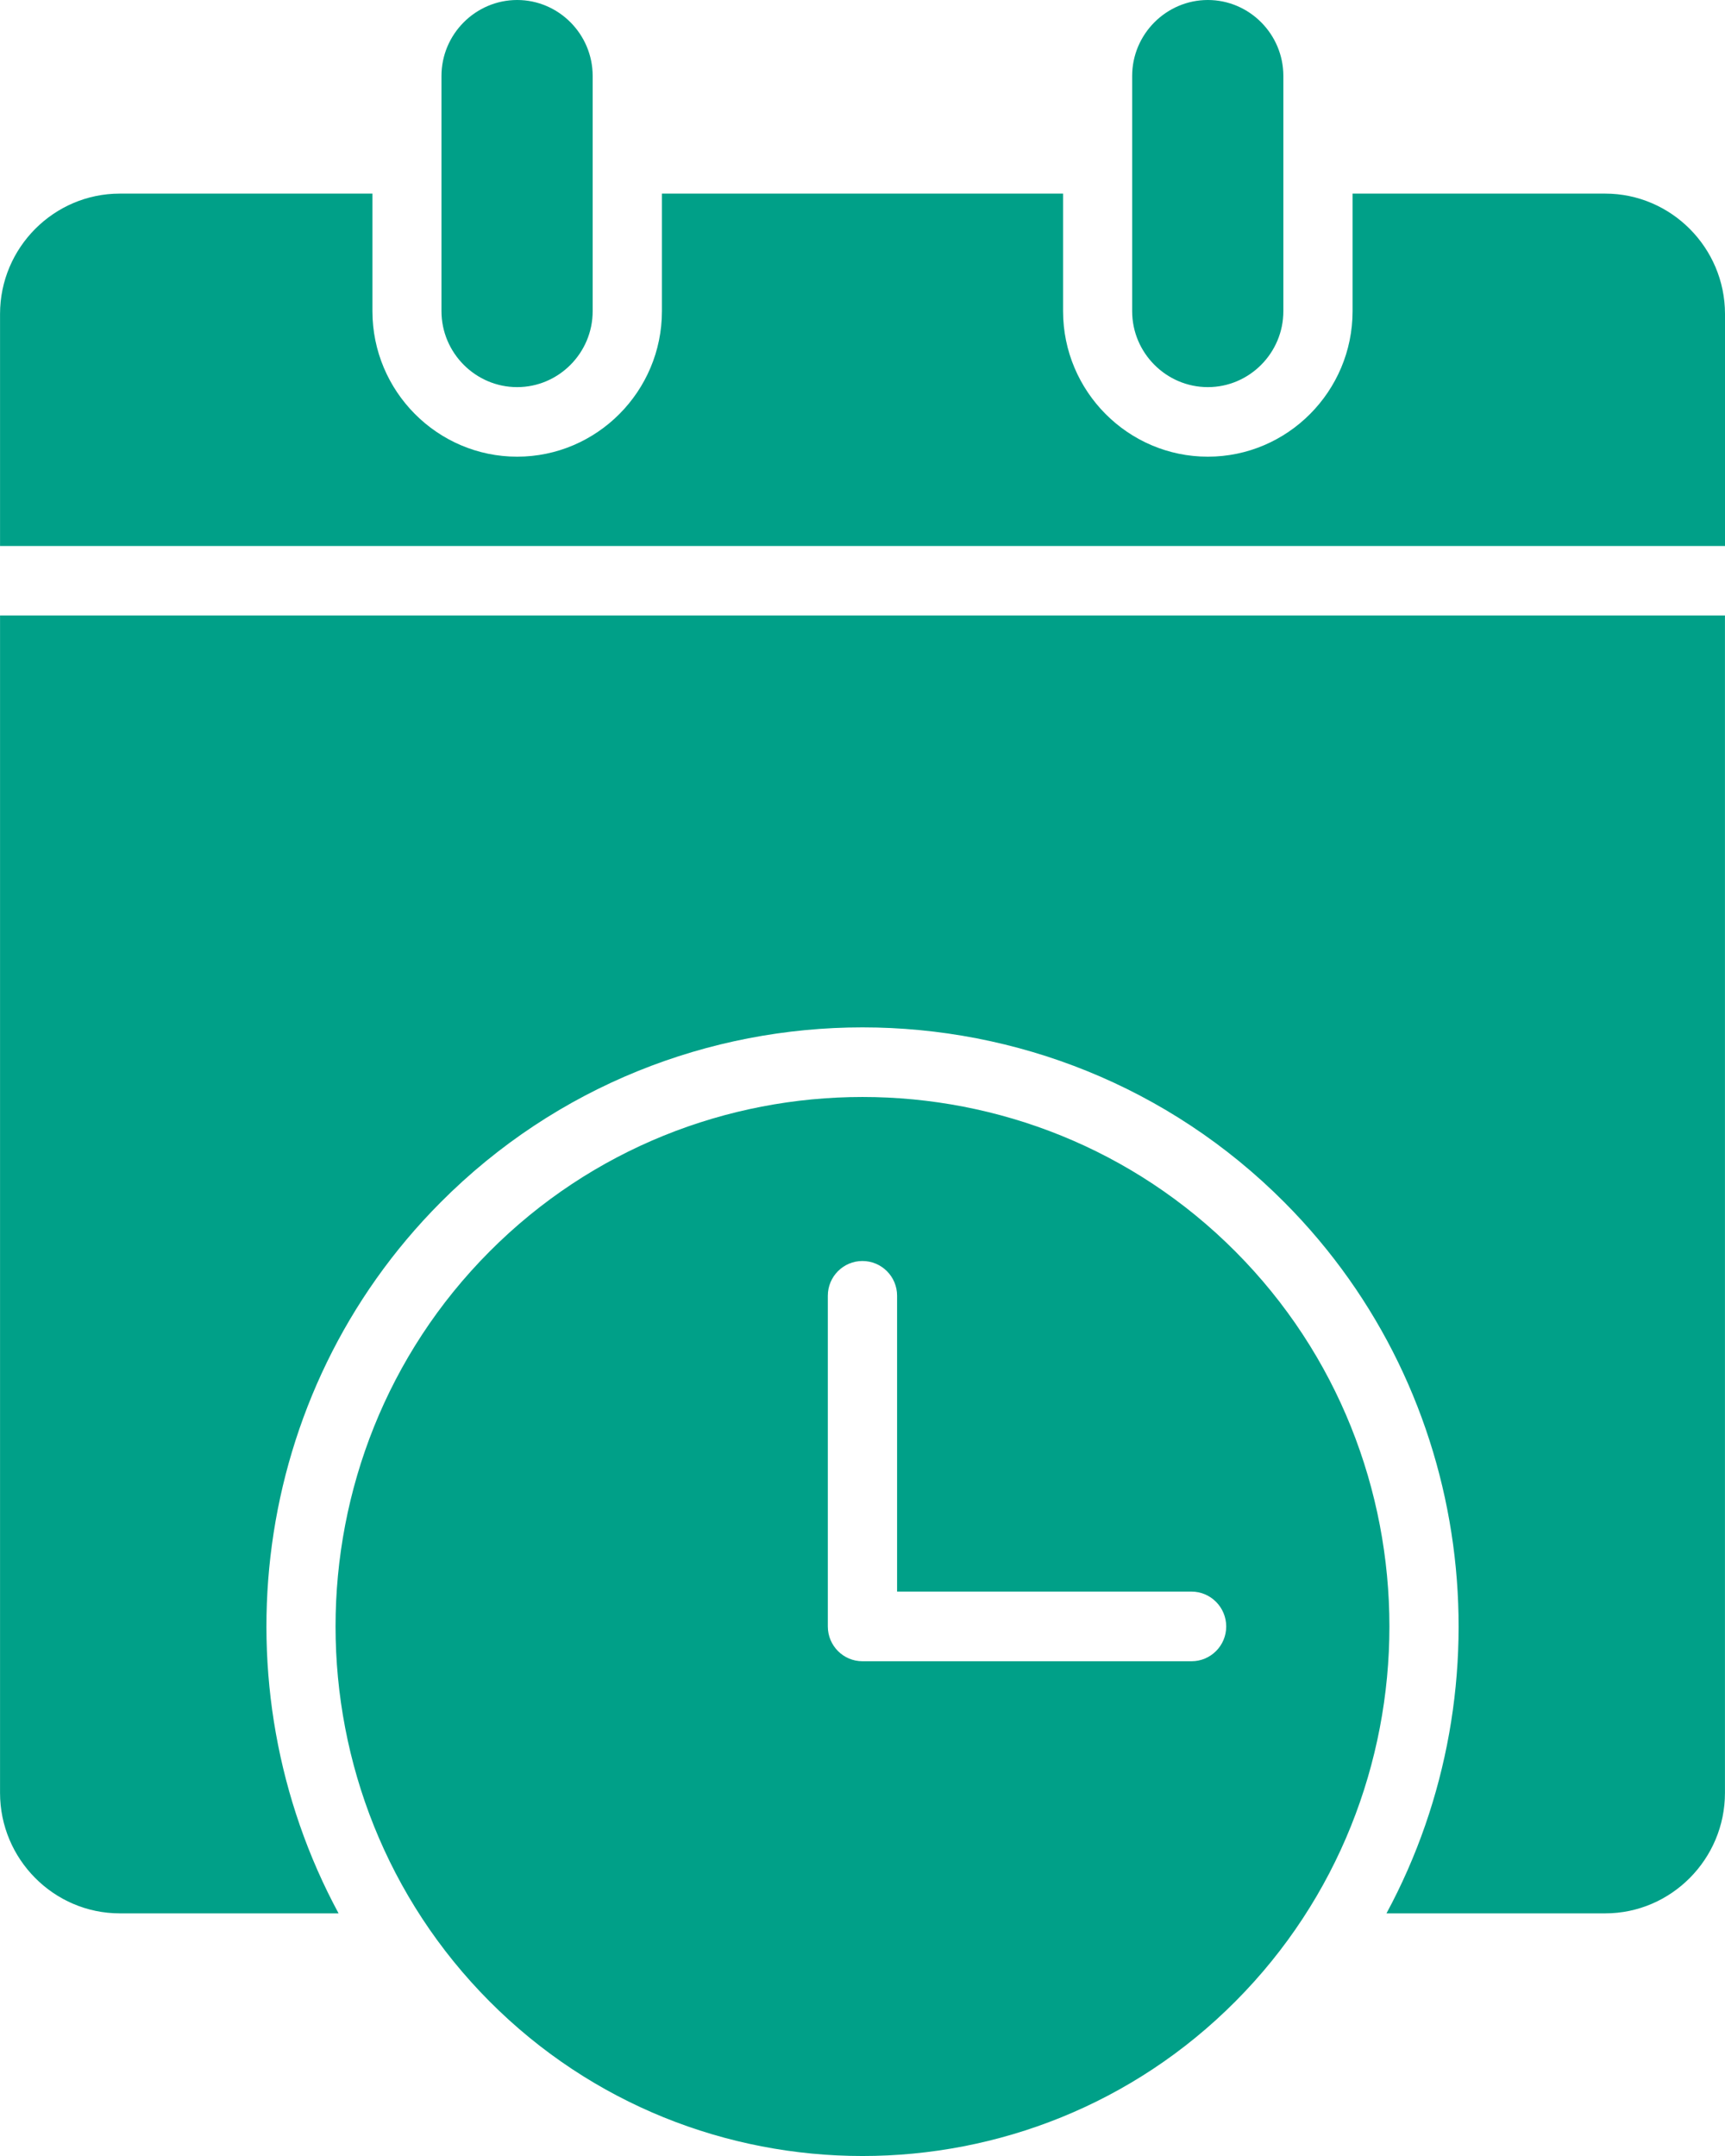
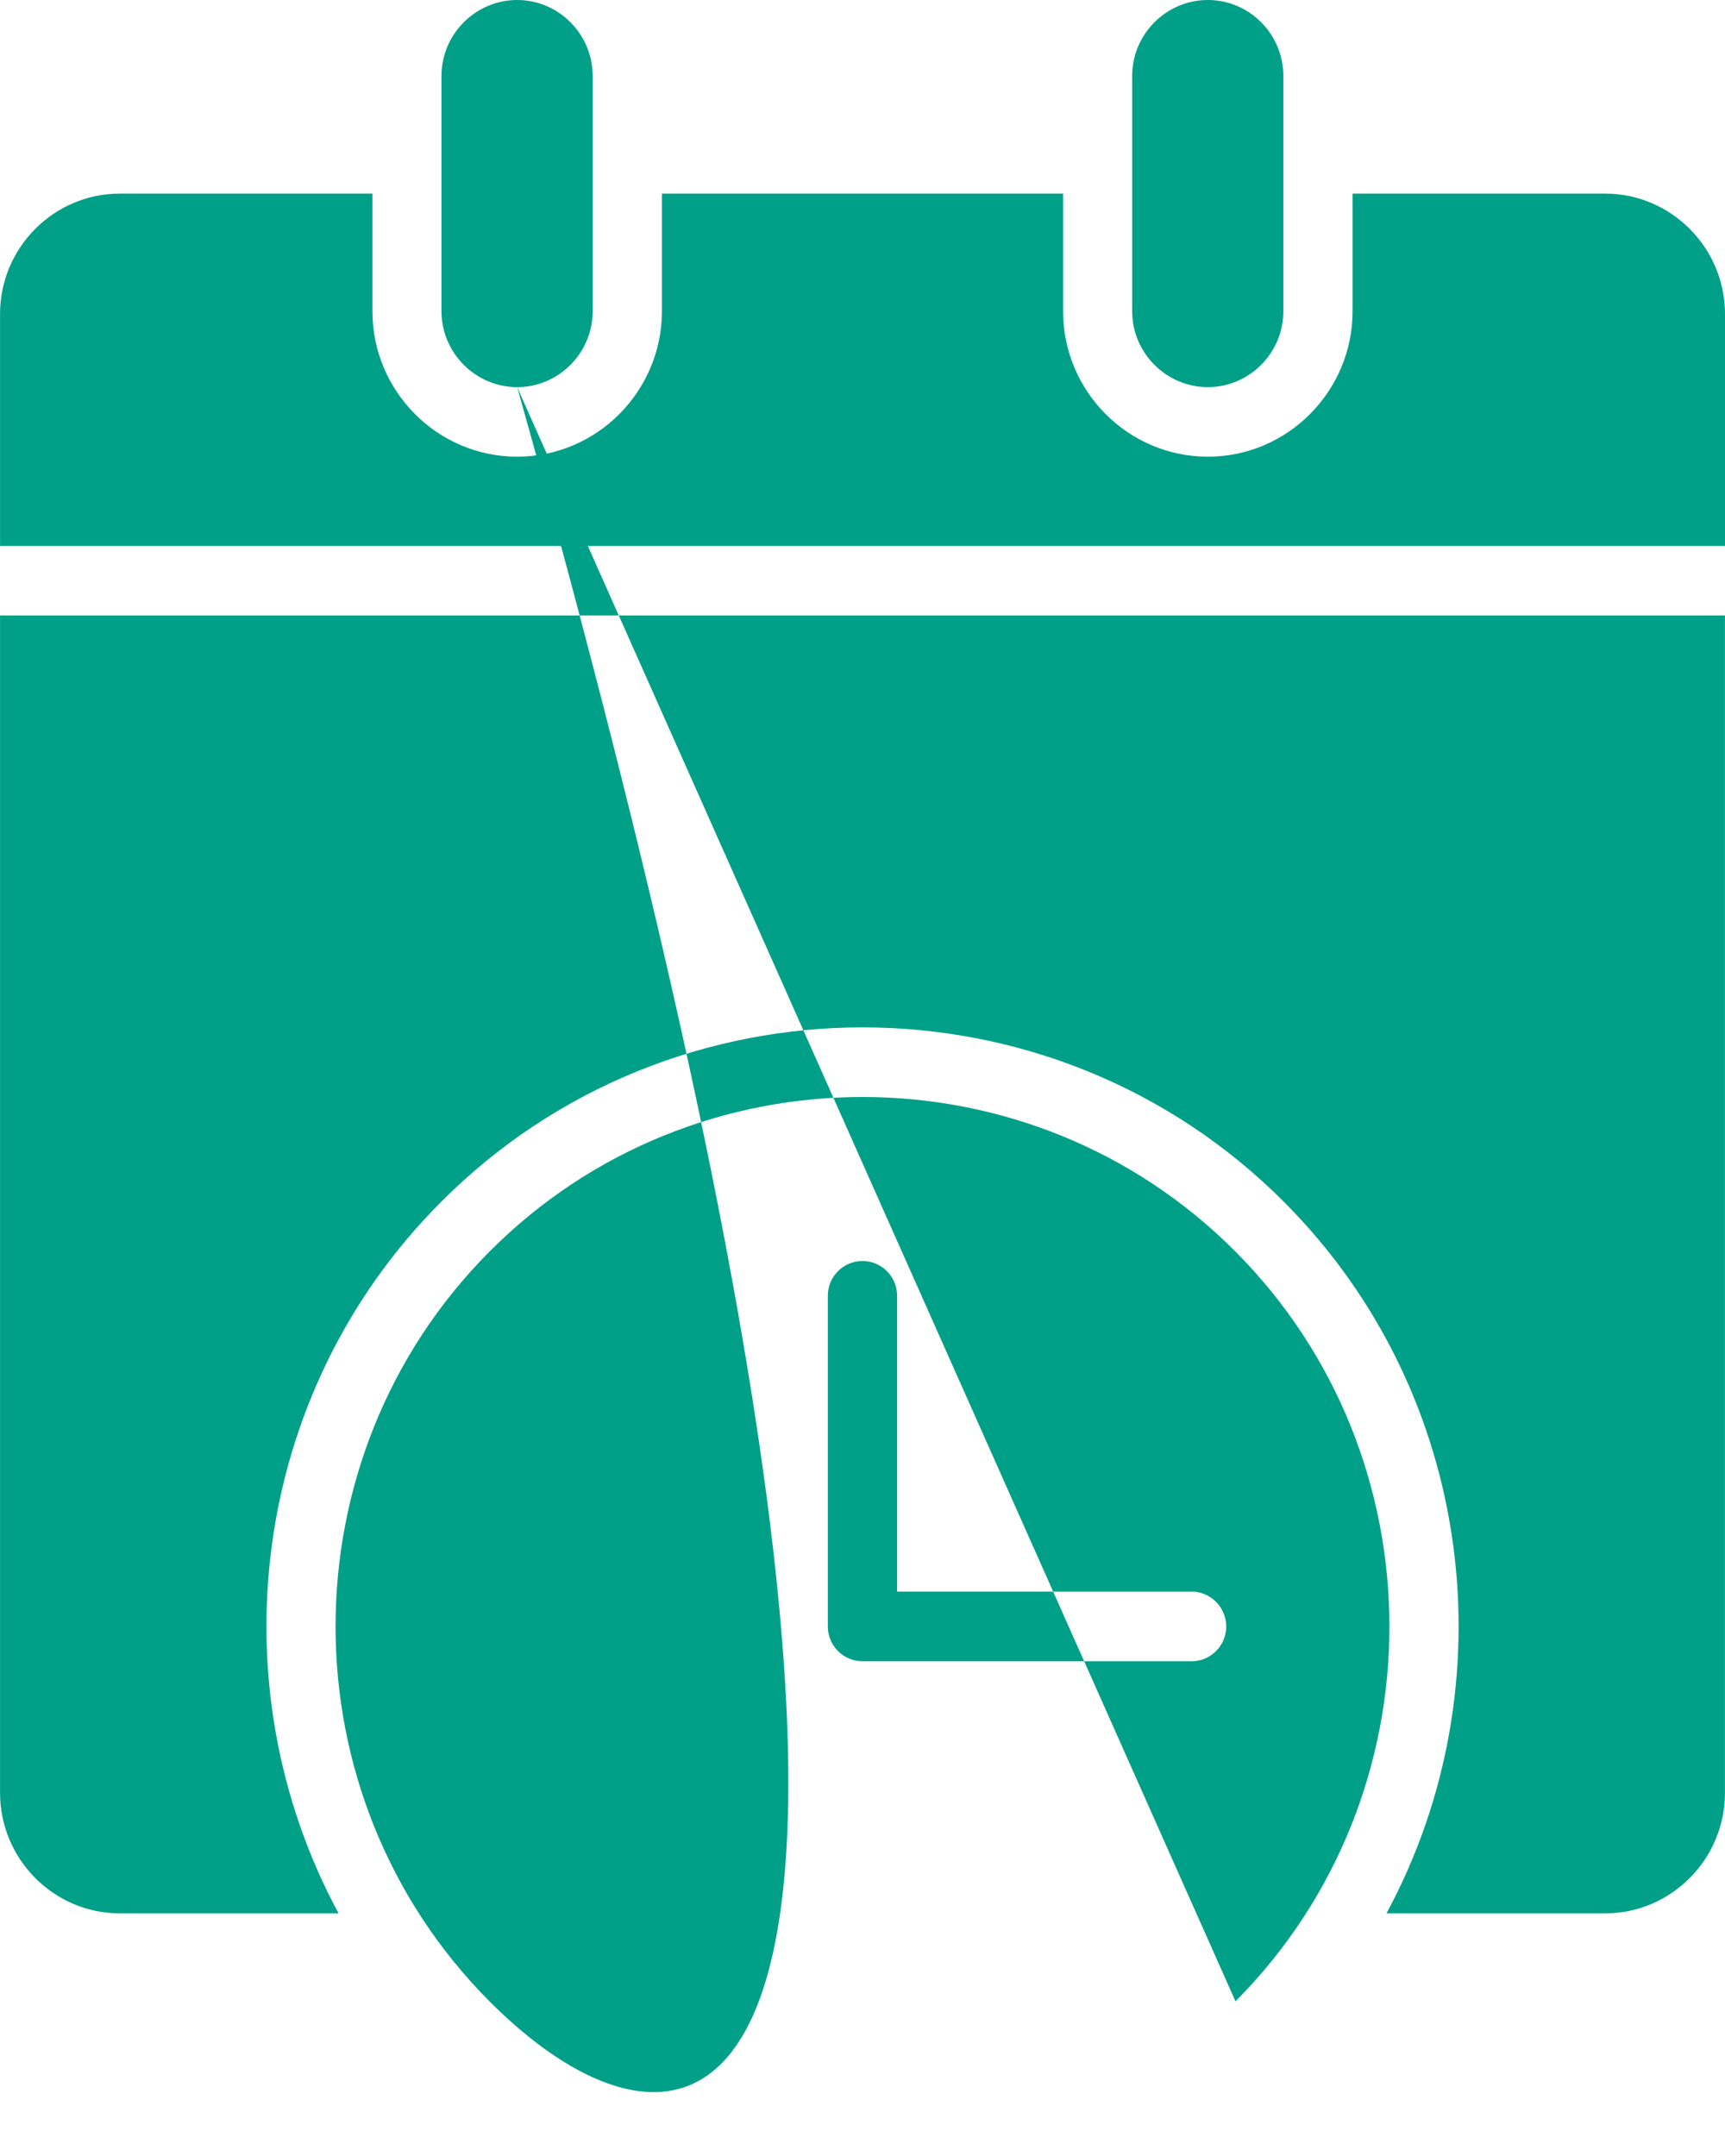
<svg xmlns="http://www.w3.org/2000/svg" width="40" height="50" viewBox="0 0 40 50" fill="none">
-   <path d="M0 14.274H39.999V41.58C39.999 43.116 38.749 44.373 37.223 44.373H32.15C34.998 39.099 34.21 32.33 29.785 27.885C24.4 22.473 15.598 22.473 10.216 27.885C5.791 32.33 5.003 39.099 7.851 44.373H2.777C1.249 44.373 0.001 43.116 0.001 41.58V14.274H0ZM37.222 4.49H31.364V7.217C31.364 9.074 29.857 10.591 28.008 10.591C26.157 10.591 24.651 9.074 24.651 7.217V4.49H15.349V7.217C15.349 9.074 13.841 10.591 11.992 10.591C10.142 10.591 8.636 9.074 8.636 7.217V4.49H2.777C1.249 4.49 0.001 5.744 0.001 7.28V12.662H40V7.28C39.999 5.744 38.749 4.49 37.222 4.49ZM28.008 8.978C28.971 8.978 29.759 8.186 29.759 7.217V1.761C29.759 0.792 28.971 0 28.008 0C27.044 0 26.253 0.792 26.253 1.761V7.217C26.253 8.186 27.044 8.978 28.008 8.978ZM11.992 8.978C12.955 8.978 13.743 8.186 13.743 7.217V1.761C13.743 0.792 12.955 0 11.992 0C11.028 0 10.237 0.792 10.237 1.761V7.217C10.238 8.186 11.028 8.978 11.992 8.978ZM28.649 46.413C23.893 51.196 16.106 51.196 11.35 46.413C6.591 41.632 6.591 33.806 11.35 29.026C16.106 24.245 23.893 24.245 28.649 29.026C33.408 33.806 33.408 41.632 28.649 46.413ZM28.434 37.72C28.434 37.275 28.073 36.911 27.63 36.911H20.802V30.049C20.802 29.604 20.442 29.244 19.998 29.244C19.556 29.244 19.196 29.604 19.196 30.049V37.72C19.196 38.165 19.556 38.526 19.998 38.526H27.63C28.073 38.526 28.434 38.166 28.434 37.72Z" fill="#00A088" />
+   <path d="M0 14.274H39.999V41.58C39.999 43.116 38.749 44.373 37.223 44.373H32.15C34.998 39.099 34.21 32.33 29.785 27.885C24.4 22.473 15.598 22.473 10.216 27.885C5.791 32.33 5.003 39.099 7.851 44.373H2.777C1.249 44.373 0.001 43.116 0.001 41.58V14.274H0ZM37.222 4.49H31.364V7.217C31.364 9.074 29.857 10.591 28.008 10.591C26.157 10.591 24.651 9.074 24.651 7.217V4.49H15.349V7.217C15.349 9.074 13.841 10.591 11.992 10.591C10.142 10.591 8.636 9.074 8.636 7.217V4.49H2.777C1.249 4.49 0.001 5.744 0.001 7.28V12.662H40V7.28C39.999 5.744 38.749 4.49 37.222 4.49ZM28.008 8.978C28.971 8.978 29.759 8.186 29.759 7.217V1.761C29.759 0.792 28.971 0 28.008 0C27.044 0 26.253 0.792 26.253 1.761V7.217C26.253 8.186 27.044 8.978 28.008 8.978ZM11.992 8.978C12.955 8.978 13.743 8.186 13.743 7.217V1.761C13.743 0.792 12.955 0 11.992 0C11.028 0 10.237 0.792 10.237 1.761V7.217C10.238 8.186 11.028 8.978 11.992 8.978ZC23.893 51.196 16.106 51.196 11.35 46.413C6.591 41.632 6.591 33.806 11.35 29.026C16.106 24.245 23.893 24.245 28.649 29.026C33.408 33.806 33.408 41.632 28.649 46.413ZM28.434 37.72C28.434 37.275 28.073 36.911 27.63 36.911H20.802V30.049C20.802 29.604 20.442 29.244 19.998 29.244C19.556 29.244 19.196 29.604 19.196 30.049V37.72C19.196 38.165 19.556 38.526 19.998 38.526H27.63C28.073 38.526 28.434 38.166 28.434 37.72Z" fill="#00A088" />
</svg>